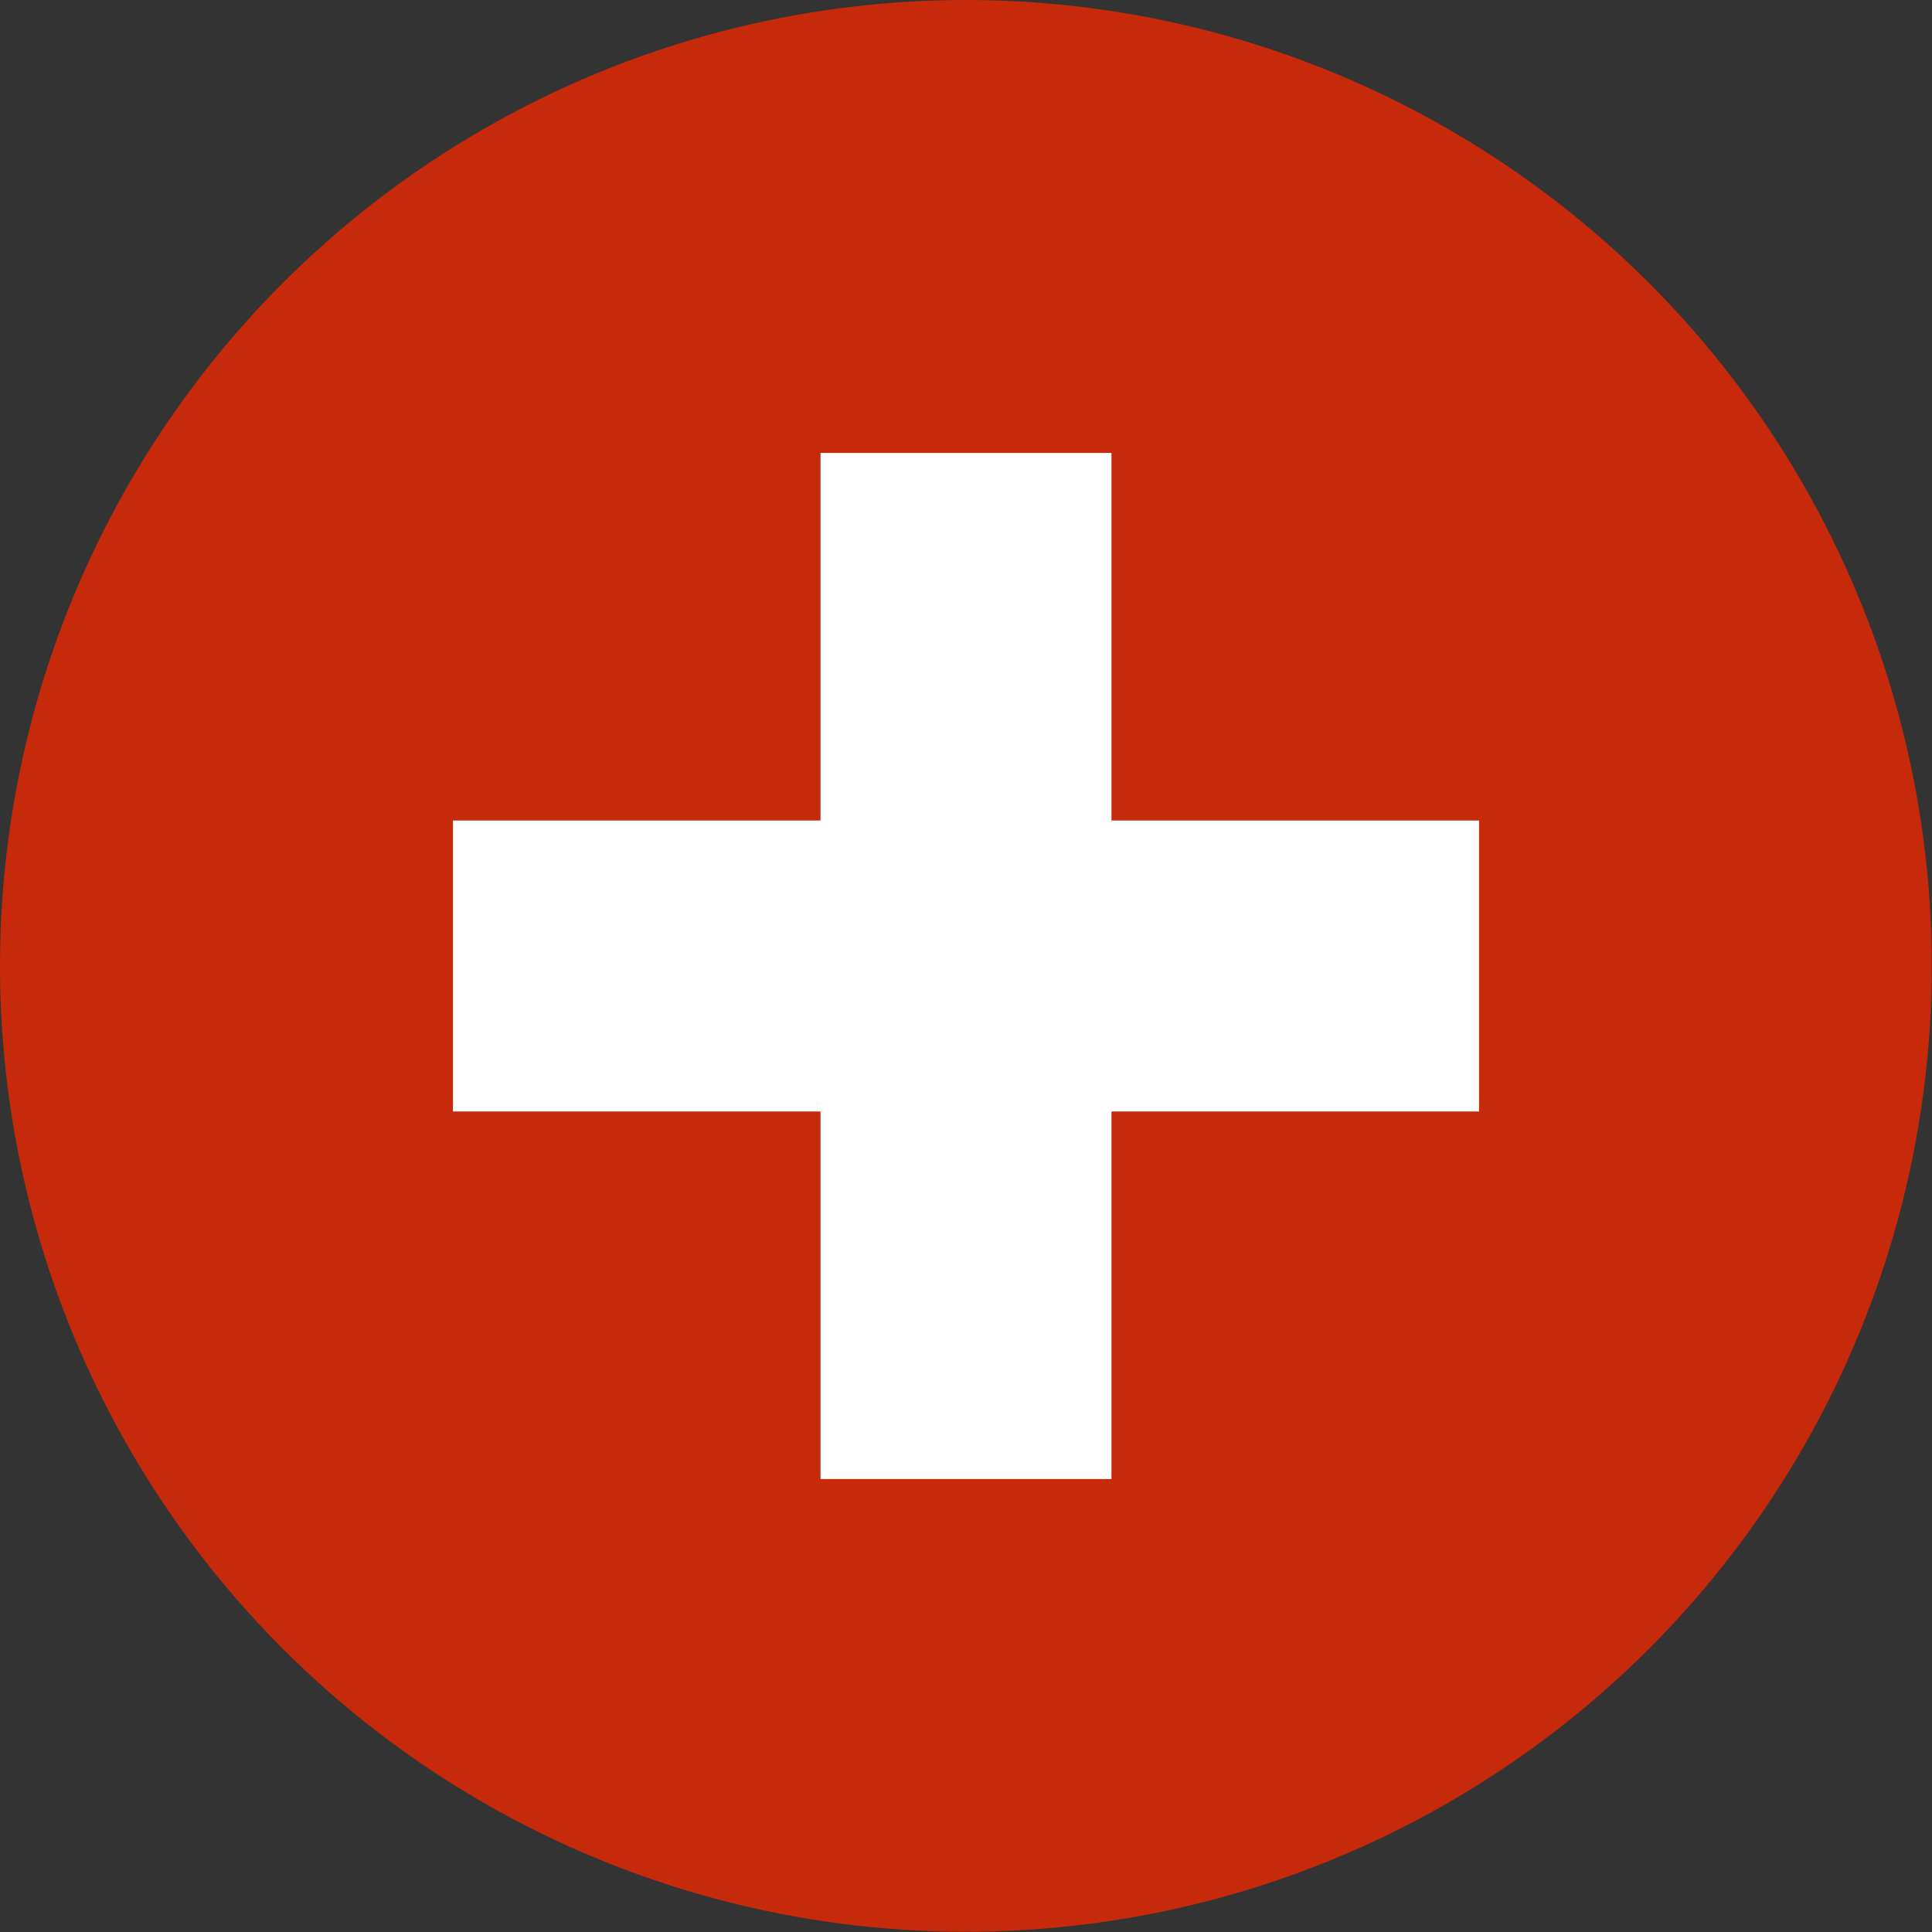
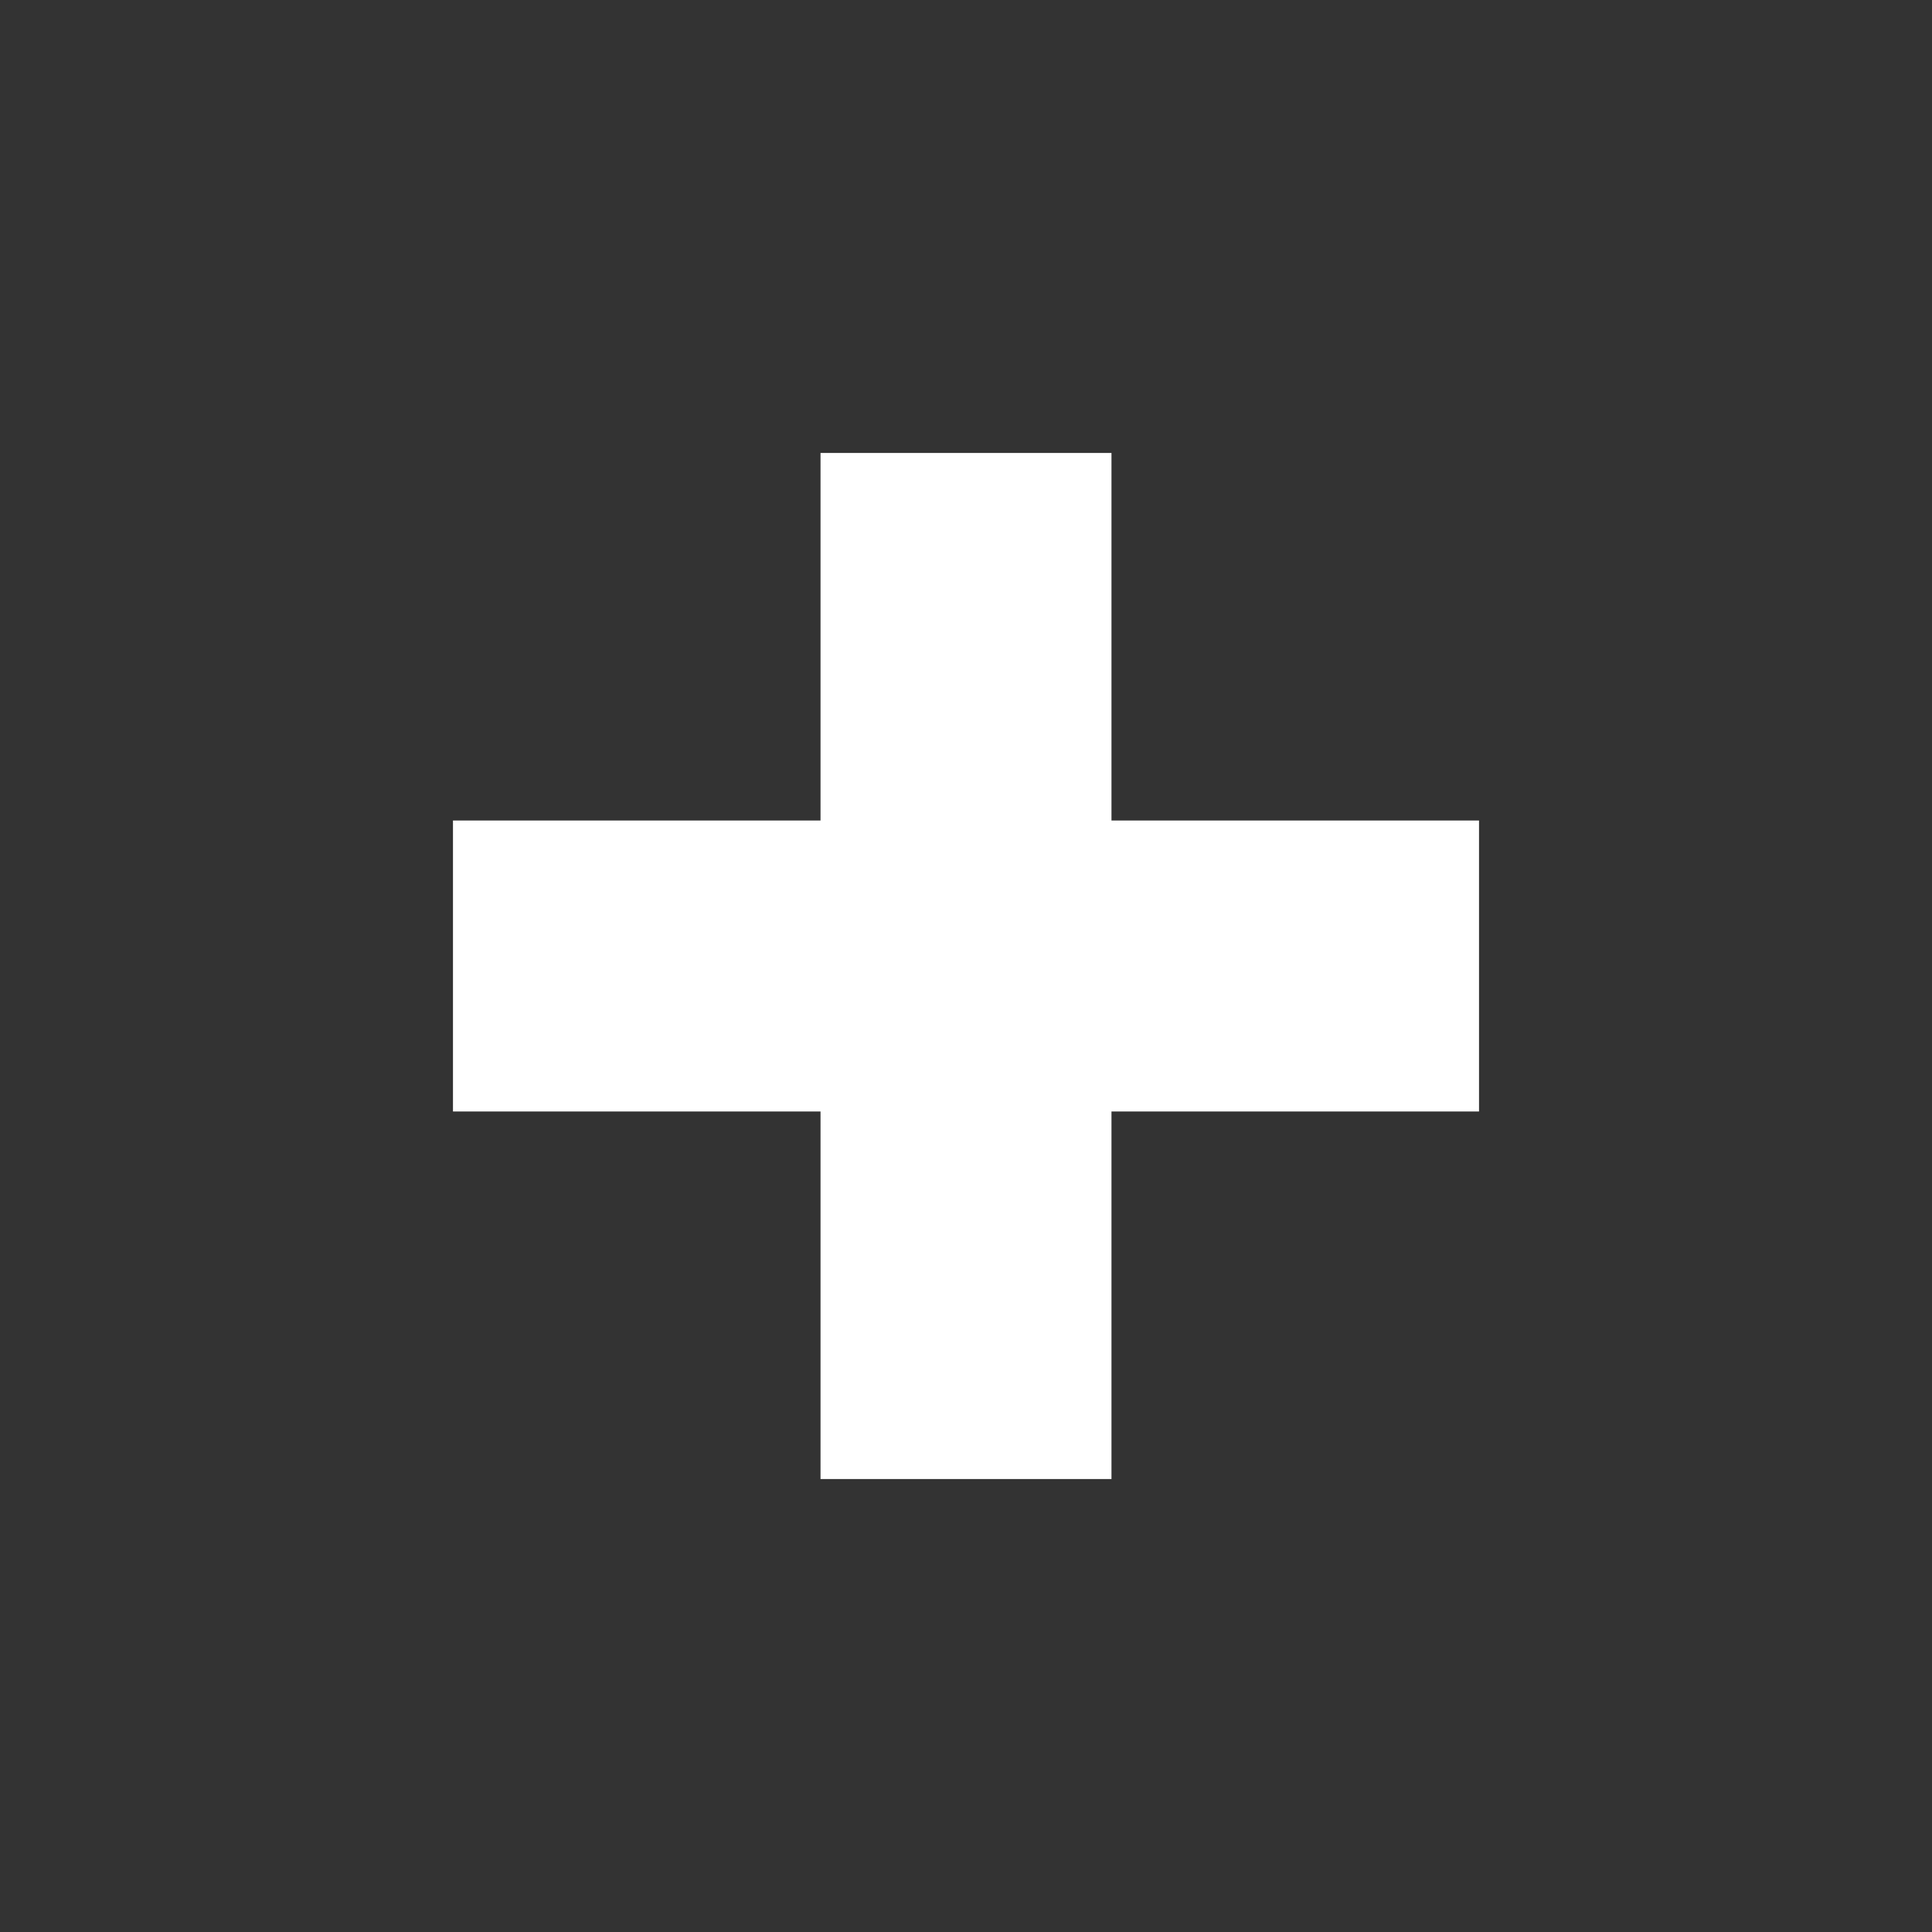
<svg xmlns="http://www.w3.org/2000/svg" id="OBJECTS" viewBox="0 0 500 500">
  <rect x="0" y="0" width="500" height="500" fill="#333333" stroke="none" />
  <defs>
    <style>.cls-1{fill:#c62a0a;}.cls-1,.cls-2,.cls-3{stroke-width:0px;}.cls-4{clip-path:url(#clippath);}.cls-2{fill:none;}.cls-3{fill:#fff;}</style>
    <clipPath id="clippath">
      <circle class="cls-2" cx="249.97" cy="249.97" r="249.97" />
    </clipPath>
  </defs>
  <g class="cls-4">
-     <rect class="cls-1" width="499.94" height="499.94" />
    <polygon class="cls-3" points="382.77 212.35 287.65 212.35 287.65 117.23 212.35 117.23 212.35 212.35 117.23 212.35 117.23 287.65 212.35 287.65 212.35 382.77 287.65 382.77 287.65 287.65 382.77 287.65 382.77 212.35" />
  </g>
</svg>